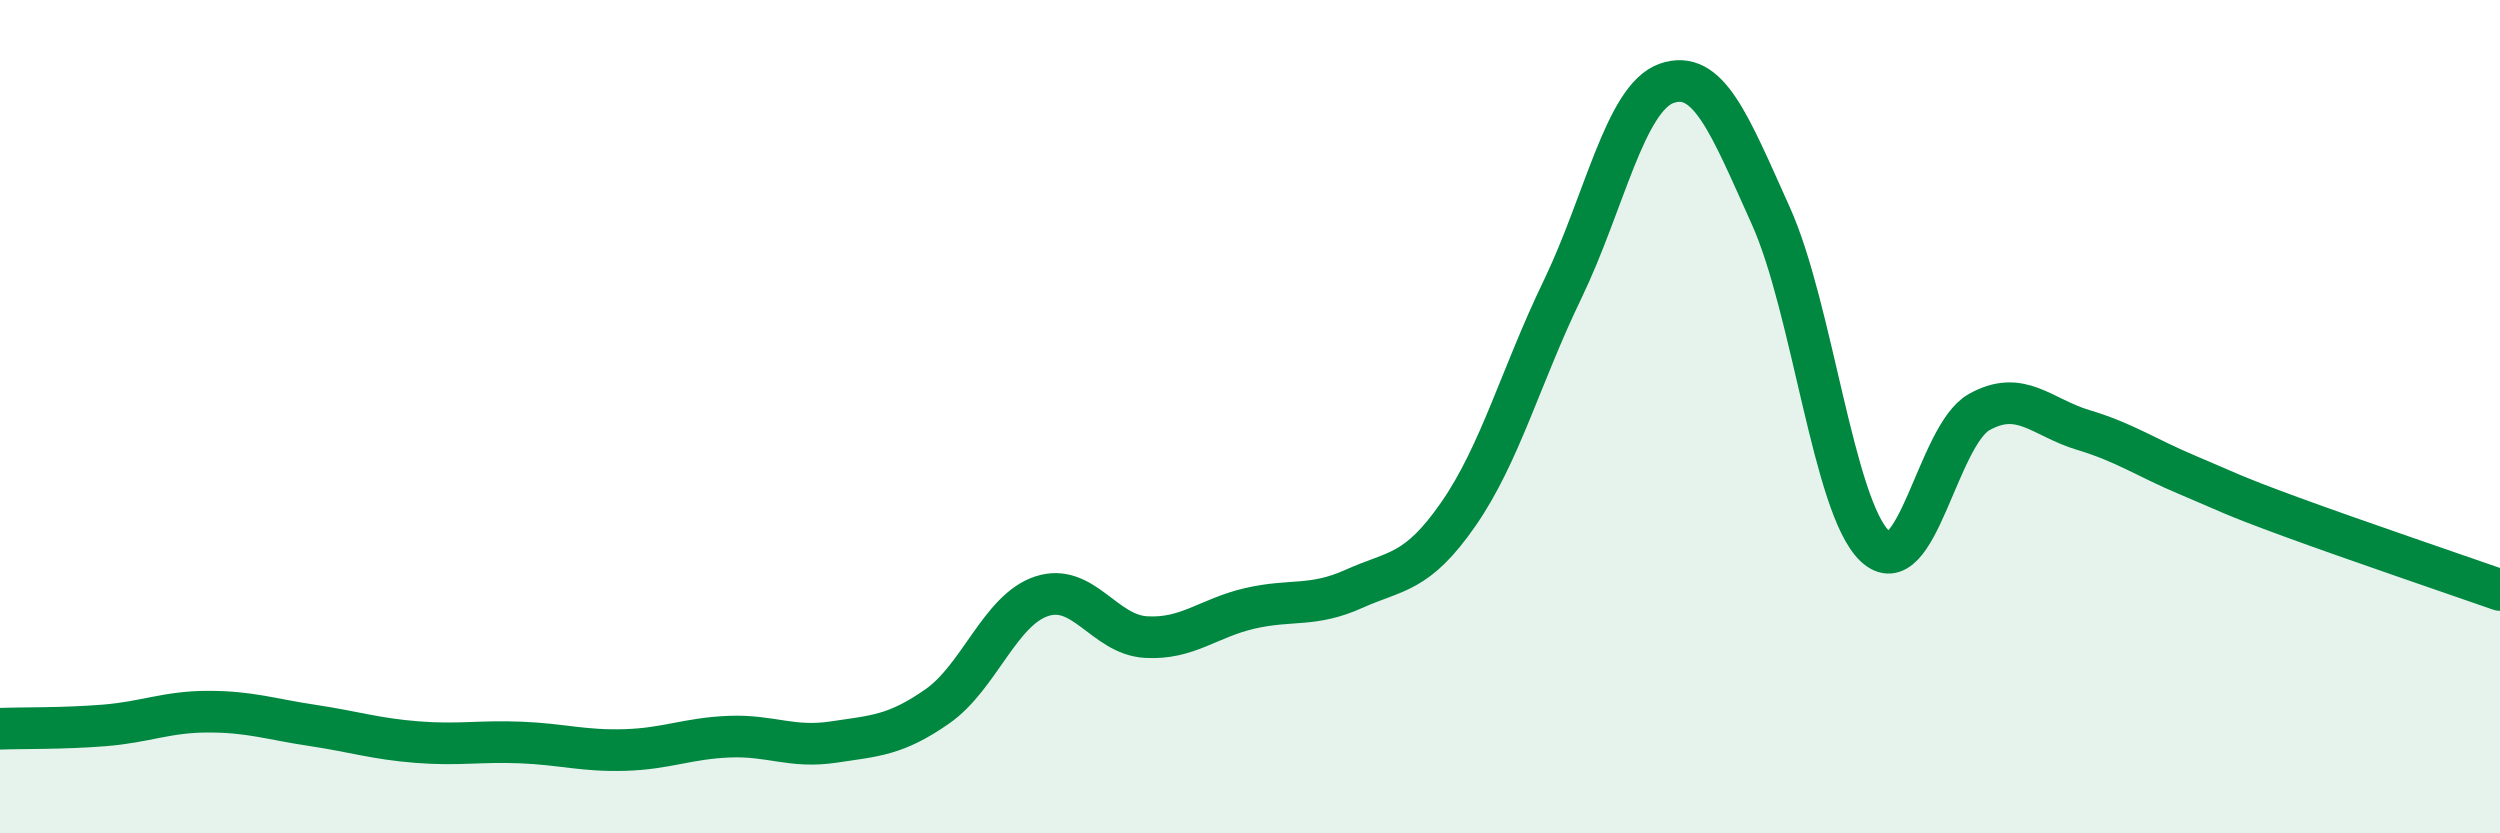
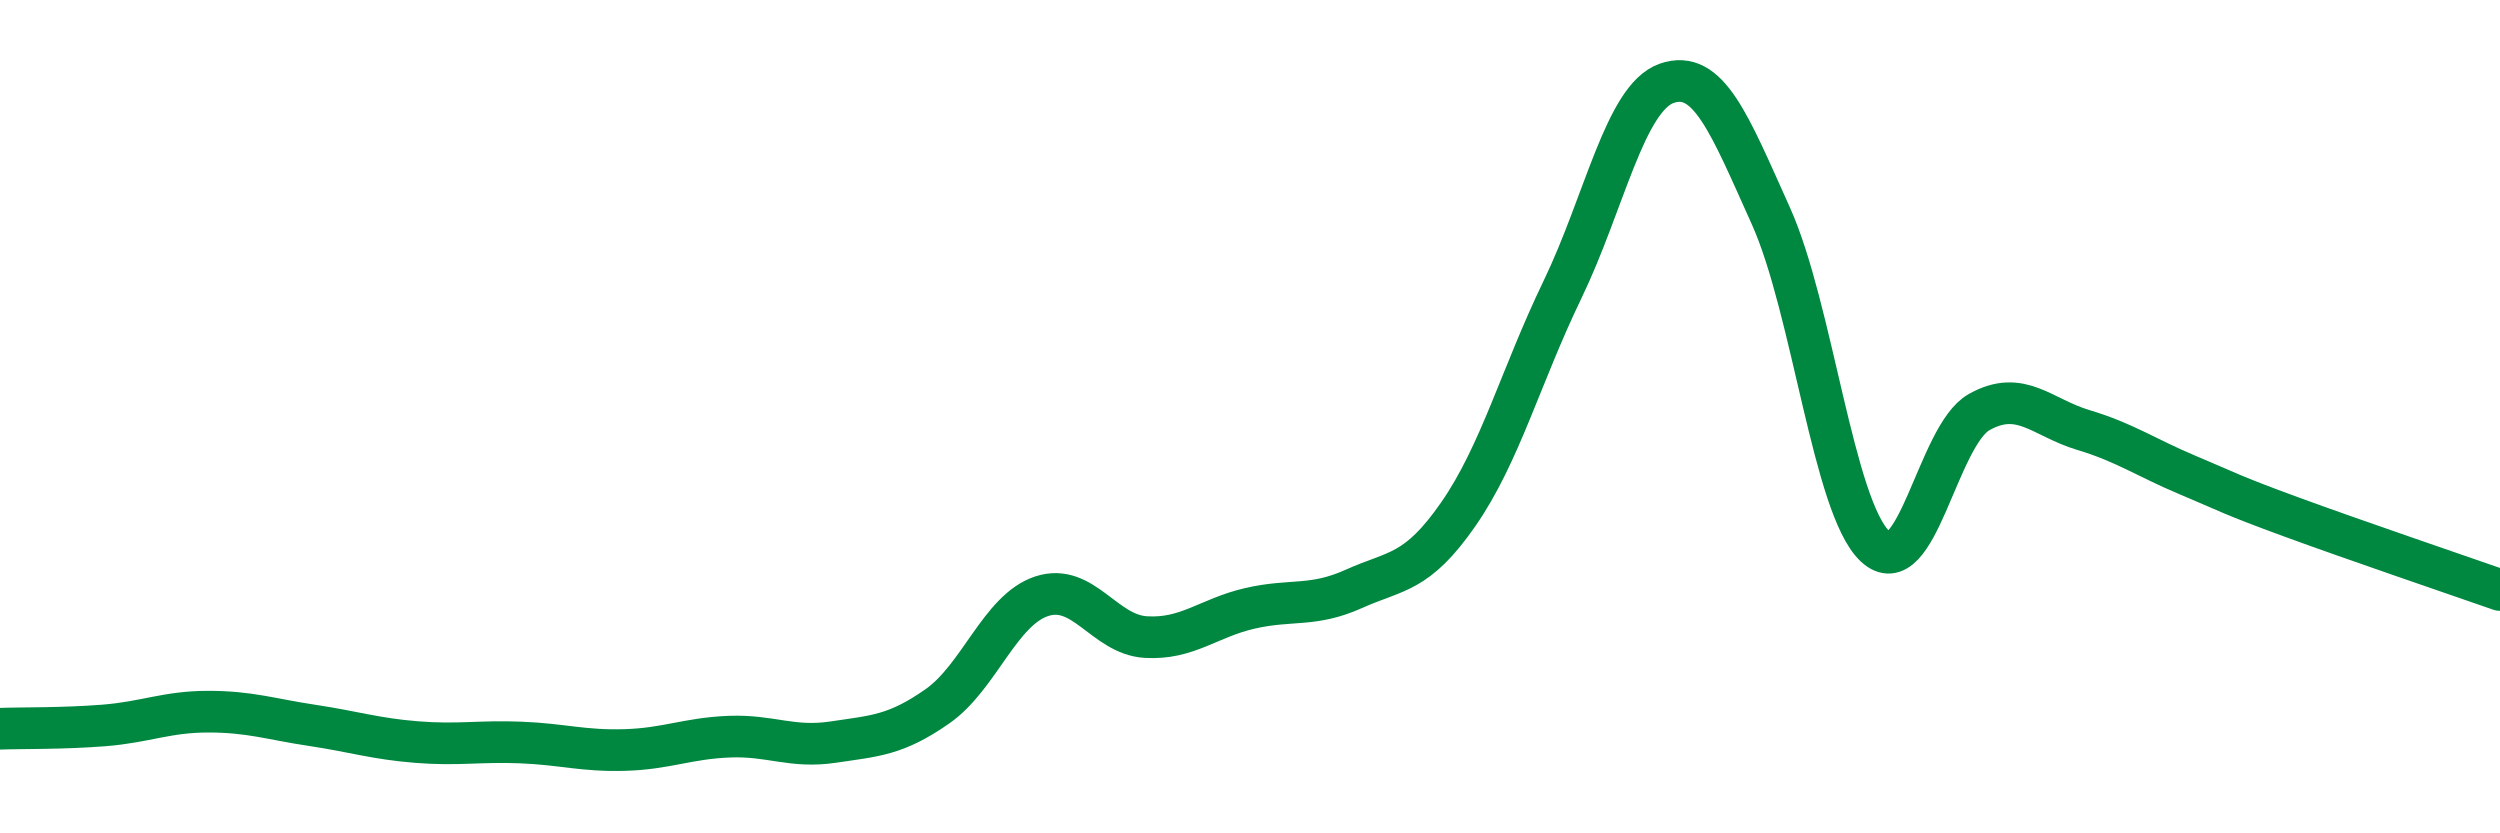
<svg xmlns="http://www.w3.org/2000/svg" width="60" height="20" viewBox="0 0 60 20">
-   <path d="M 0,17.49 C 0.5,17.47 1.5,17.49 2.5,17.41 C 3.5,17.33 4,17.08 5,17.08 C 6,17.08 6.5,17.26 7.5,17.41 C 8.5,17.56 9,17.73 10,17.81 C 11,17.89 11.5,17.78 12.5,17.82 C 13.5,17.86 14,18.03 15,18 C 16,17.97 16.5,17.72 17.5,17.68 C 18.5,17.64 19,17.96 20,17.81 C 21,17.66 21.5,17.65 22.5,16.95 C 23.5,16.25 24,14.64 25,14.31 C 26,13.98 26.5,15.23 27.5,15.29 C 28.5,15.35 29,14.83 30,14.6 C 31,14.37 31.5,14.58 32.5,14.13 C 33.5,13.68 34,13.78 35,12.34 C 36,10.9 36.5,9.02 37.5,6.95 C 38.5,4.88 39,2.35 40,2 C 41,1.65 41.5,2.96 42.5,5.18 C 43.5,7.4 44,12.17 45,13.11 C 46,14.05 46.5,10.45 47.5,9.89 C 48.5,9.33 49,10.02 50,10.32 C 51,10.62 51.5,10.98 52.5,11.4 C 53.5,11.82 53.5,11.86 55,12.41 C 56.5,12.96 59,13.81 60,14.16L60 20L0 20Z" fill="#008740" opacity="0.1" stroke-linecap="round" stroke-linejoin="round" />
  <path d="M 0,17.49 C 0.5,17.47 1.5,17.49 2.5,17.41 C 3.5,17.33 4,17.08 5,17.08 C 6,17.08 6.5,17.26 7.5,17.41 C 8.5,17.56 9,17.73 10,17.81 C 11,17.89 11.5,17.78 12.5,17.82 C 13.5,17.86 14,18.03 15,18 C 16,17.97 16.5,17.72 17.5,17.68 C 18.5,17.64 19,17.96 20,17.81 C 21,17.66 21.5,17.65 22.5,16.95 C 23.5,16.25 24,14.64 25,14.31 C 26,13.98 26.5,15.23 27.5,15.29 C 28.5,15.35 29,14.83 30,14.6 C 31,14.37 31.5,14.58 32.5,14.13 C 33.5,13.68 34,13.78 35,12.34 C 36,10.9 36.5,9.02 37.5,6.95 C 38.5,4.88 39,2.35 40,2 C 41,1.65 41.5,2.96 42.5,5.18 C 43.5,7.4 44,12.17 45,13.11 C 46,14.05 46.5,10.45 47.5,9.89 C 48.5,9.33 49,10.02 50,10.32 C 51,10.62 51.5,10.98 52.5,11.4 C 53.5,11.82 53.5,11.86 55,12.41 C 56.5,12.96 59,13.81 60,14.16" stroke="#008740" stroke-width="1" fill="none" stroke-linecap="round" stroke-linejoin="round" />
</svg>